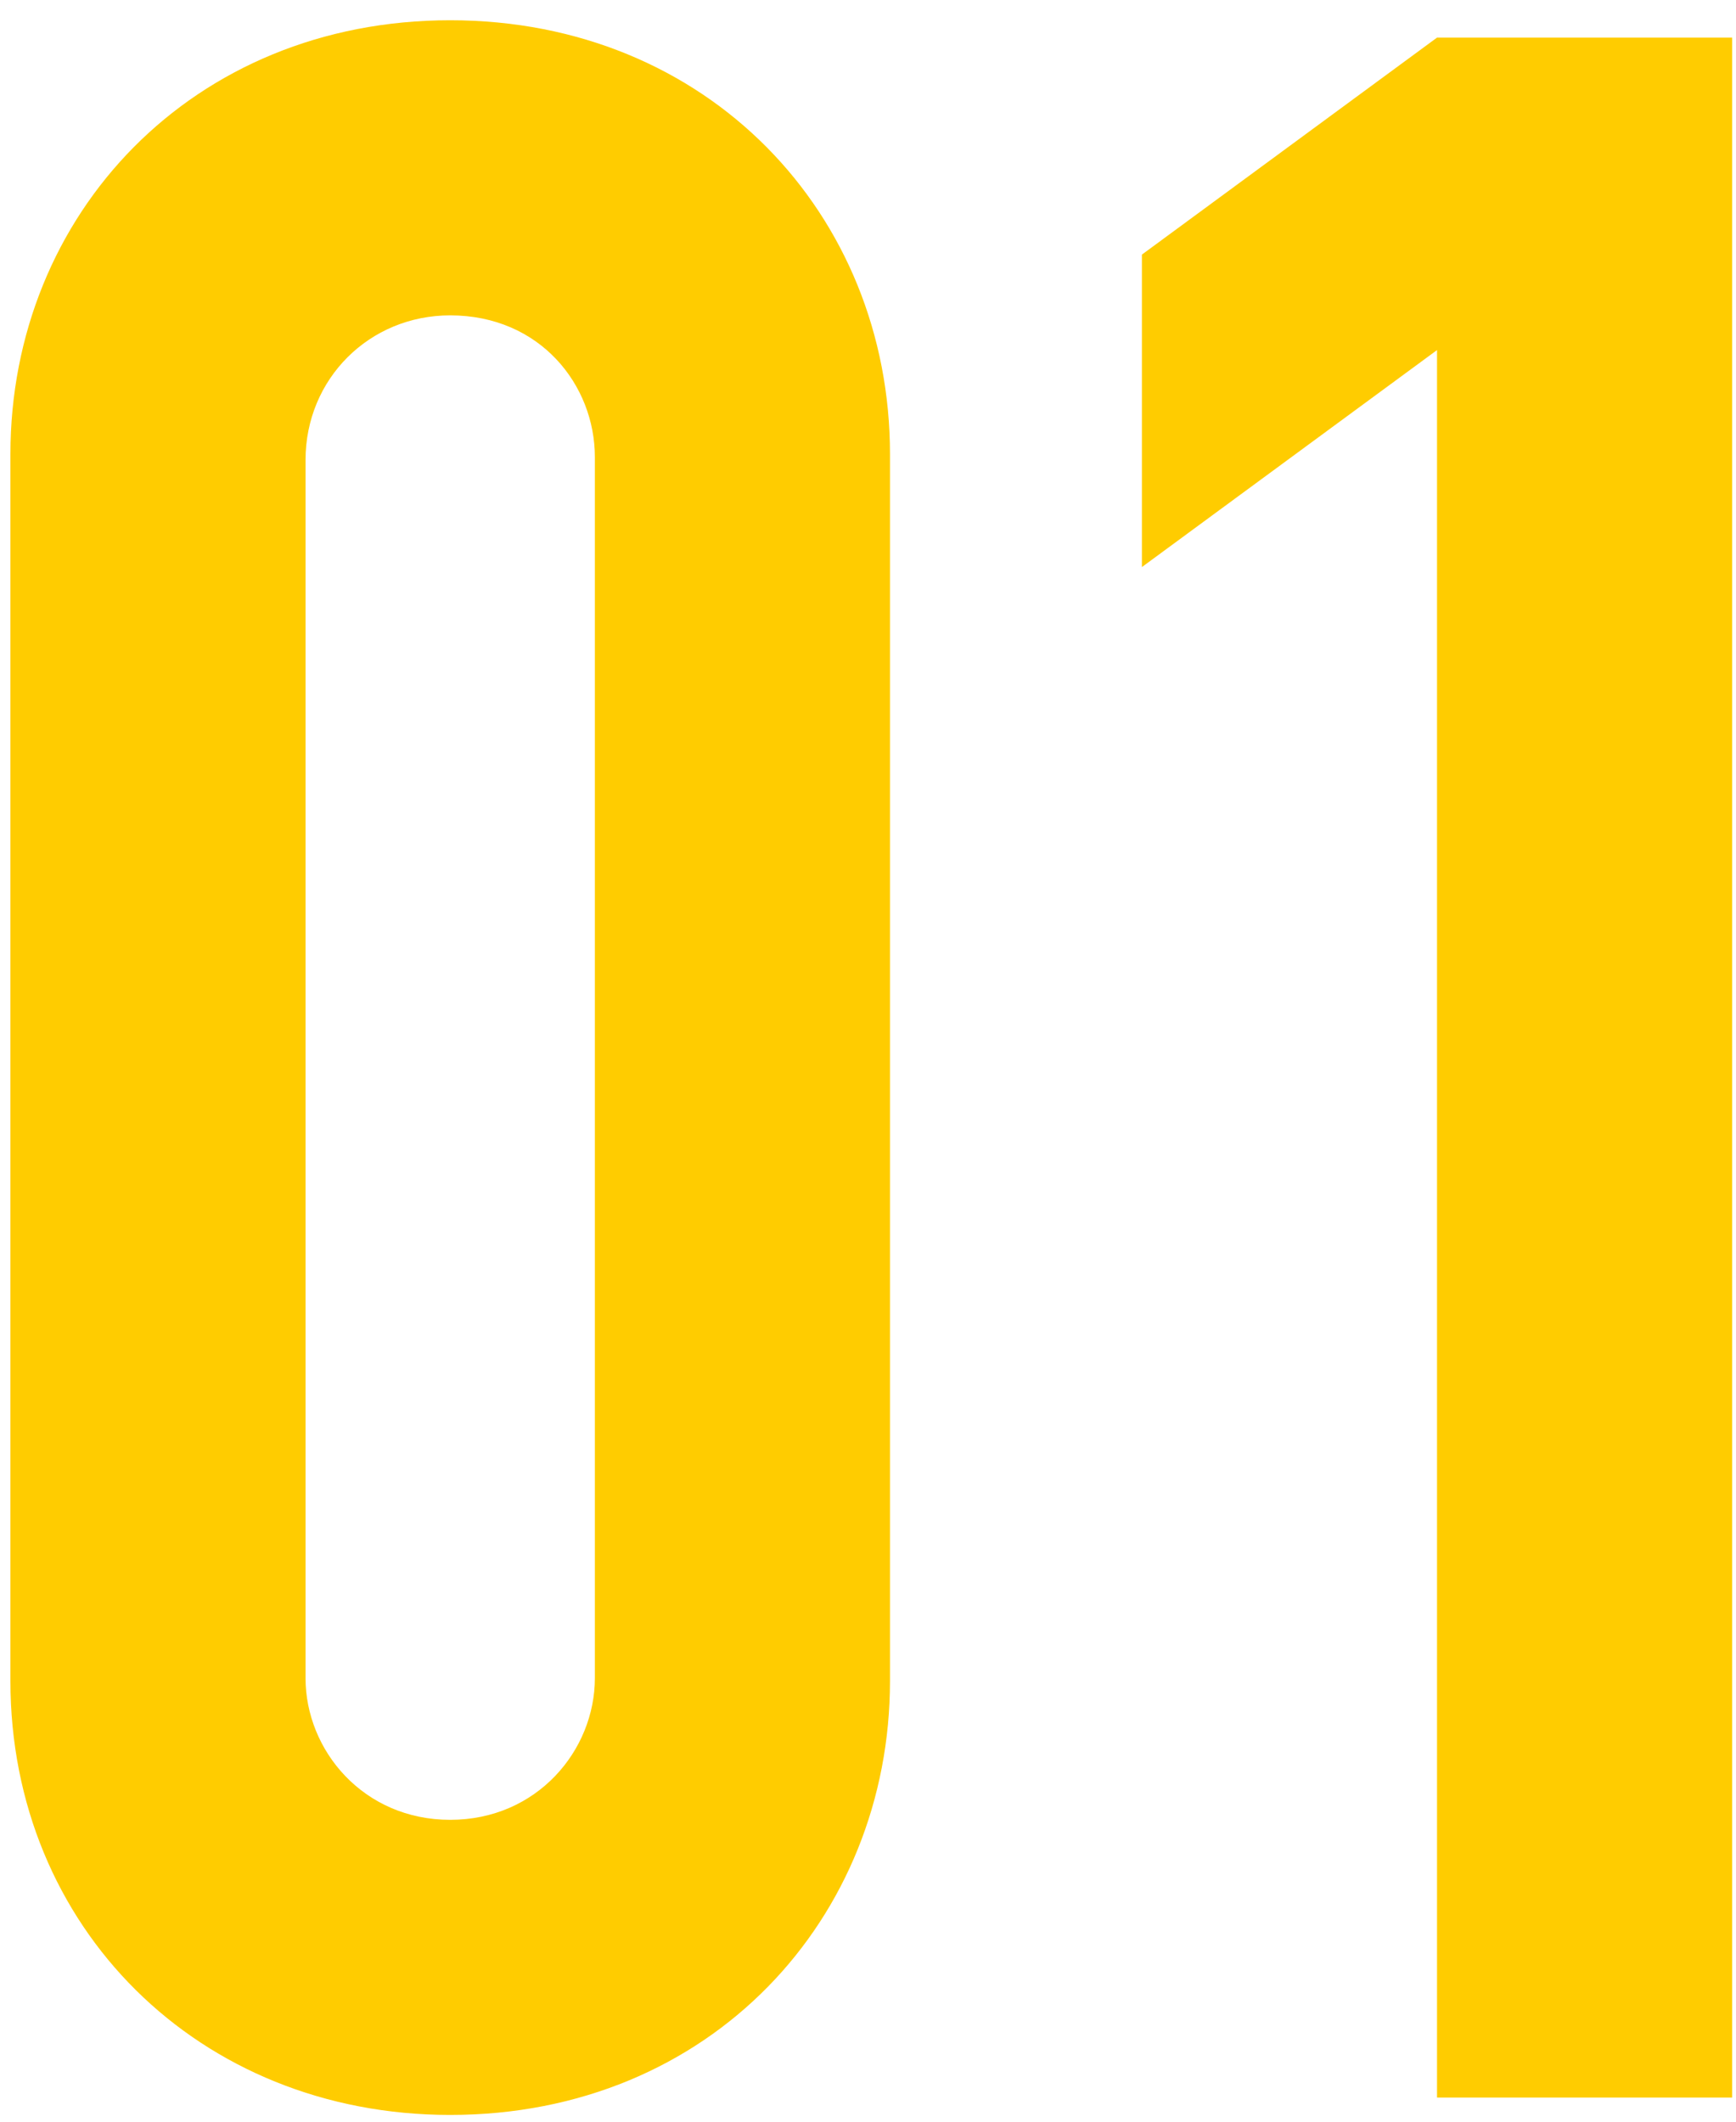
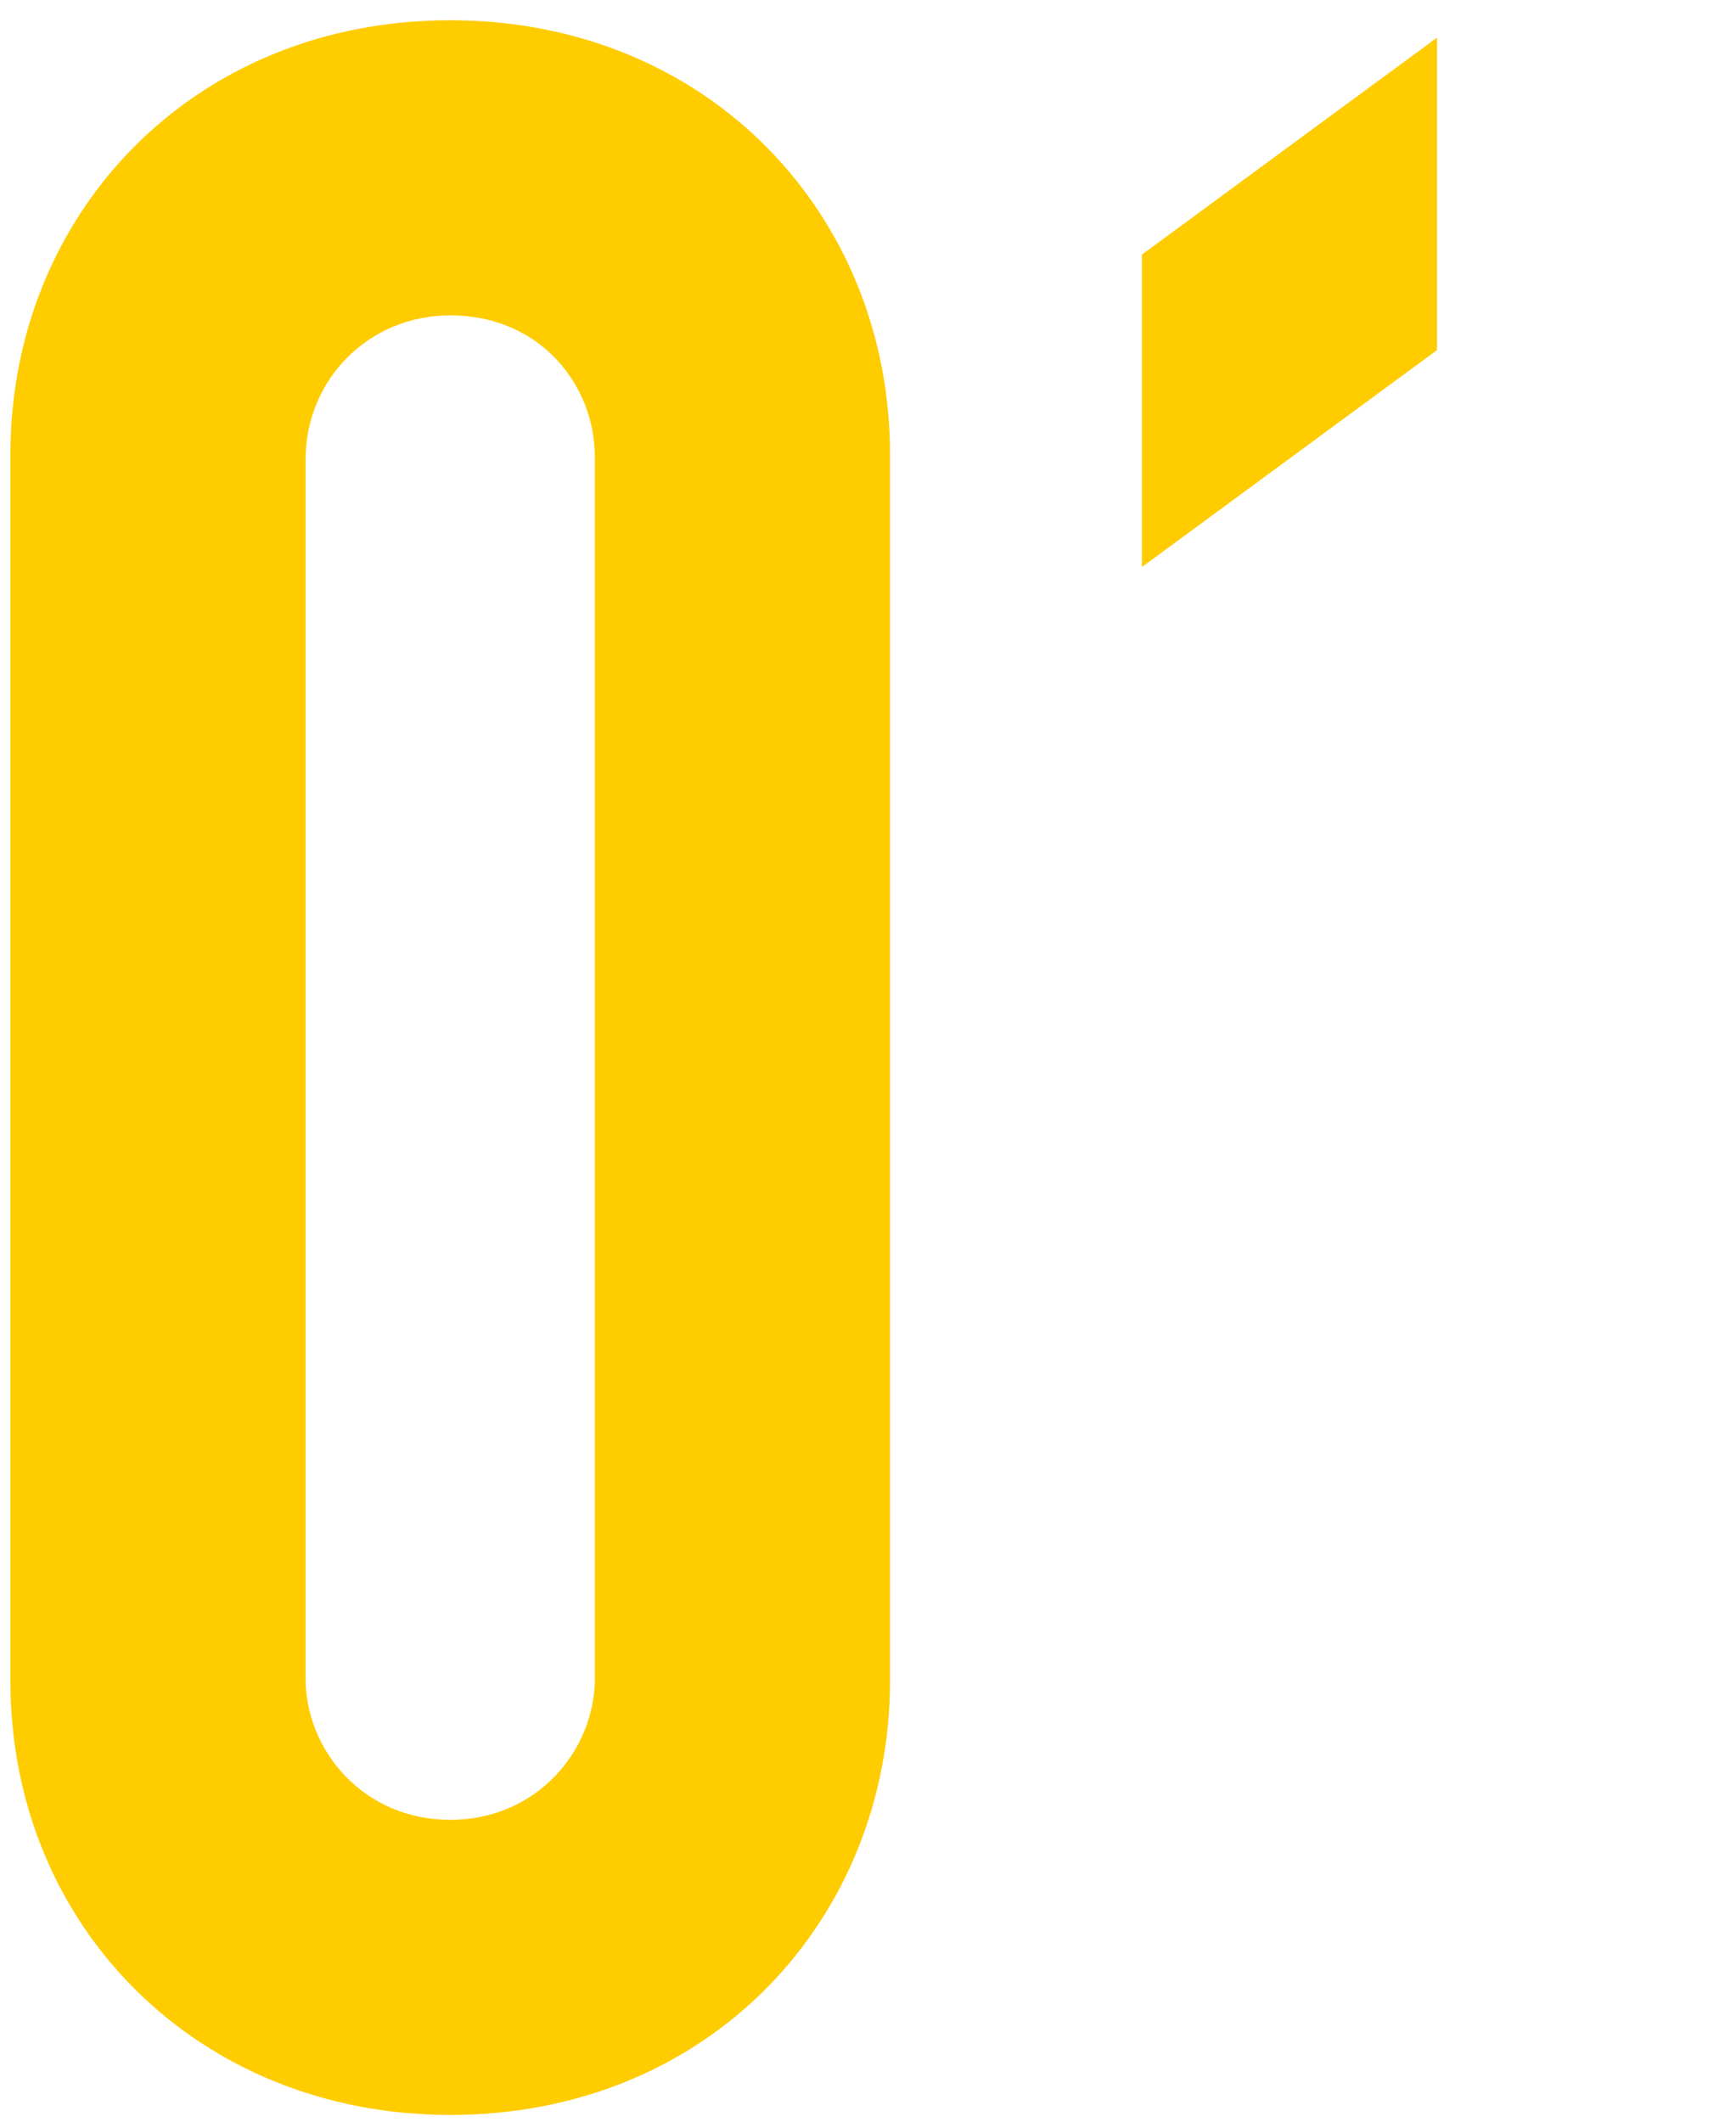
<svg xmlns="http://www.w3.org/2000/svg" width="72" height="88" viewBox="0 0 72 88" fill="none">
-   <path d="M36.912 18.84V69.72C36.912 79.56 29.472 87.72 18.672 87.72C8.232 87.72 0.432 79.92 0.432 69.72V18.84C0.432 8.88 7.992 0.84 18.672 0.84C29.352 0.84 36.912 8.88 36.912 18.84ZM12.672 19.08V69.6C12.672 72.6 15.072 75.48 18.672 75.48C22.272 75.48 24.672 72.6 24.672 69.6V18.96C24.672 15.96 22.392 13.08 18.672 13.08C15.312 13.08 12.672 15.72 12.672 19.08ZM59.6 1.56H71.84V87H59.6V14.52L47.36 23.52V10.56L59.6 1.56Z" fill="#FFCC00" />
+   <path d="M36.912 18.84V69.72C36.912 79.56 29.472 87.72 18.672 87.72C8.232 87.72 0.432 79.92 0.432 69.72V18.84C0.432 8.88 7.992 0.84 18.672 0.84C29.352 0.84 36.912 8.88 36.912 18.84ZM12.672 19.08V69.6C12.672 72.6 15.072 75.48 18.672 75.48C22.272 75.48 24.672 72.6 24.672 69.6V18.96C24.672 15.96 22.392 13.08 18.672 13.08C15.312 13.08 12.672 15.72 12.672 19.08ZM59.6 1.56V87H59.6V14.52L47.36 23.52V10.56L59.6 1.56Z" fill="#FFCC00" />
</svg>